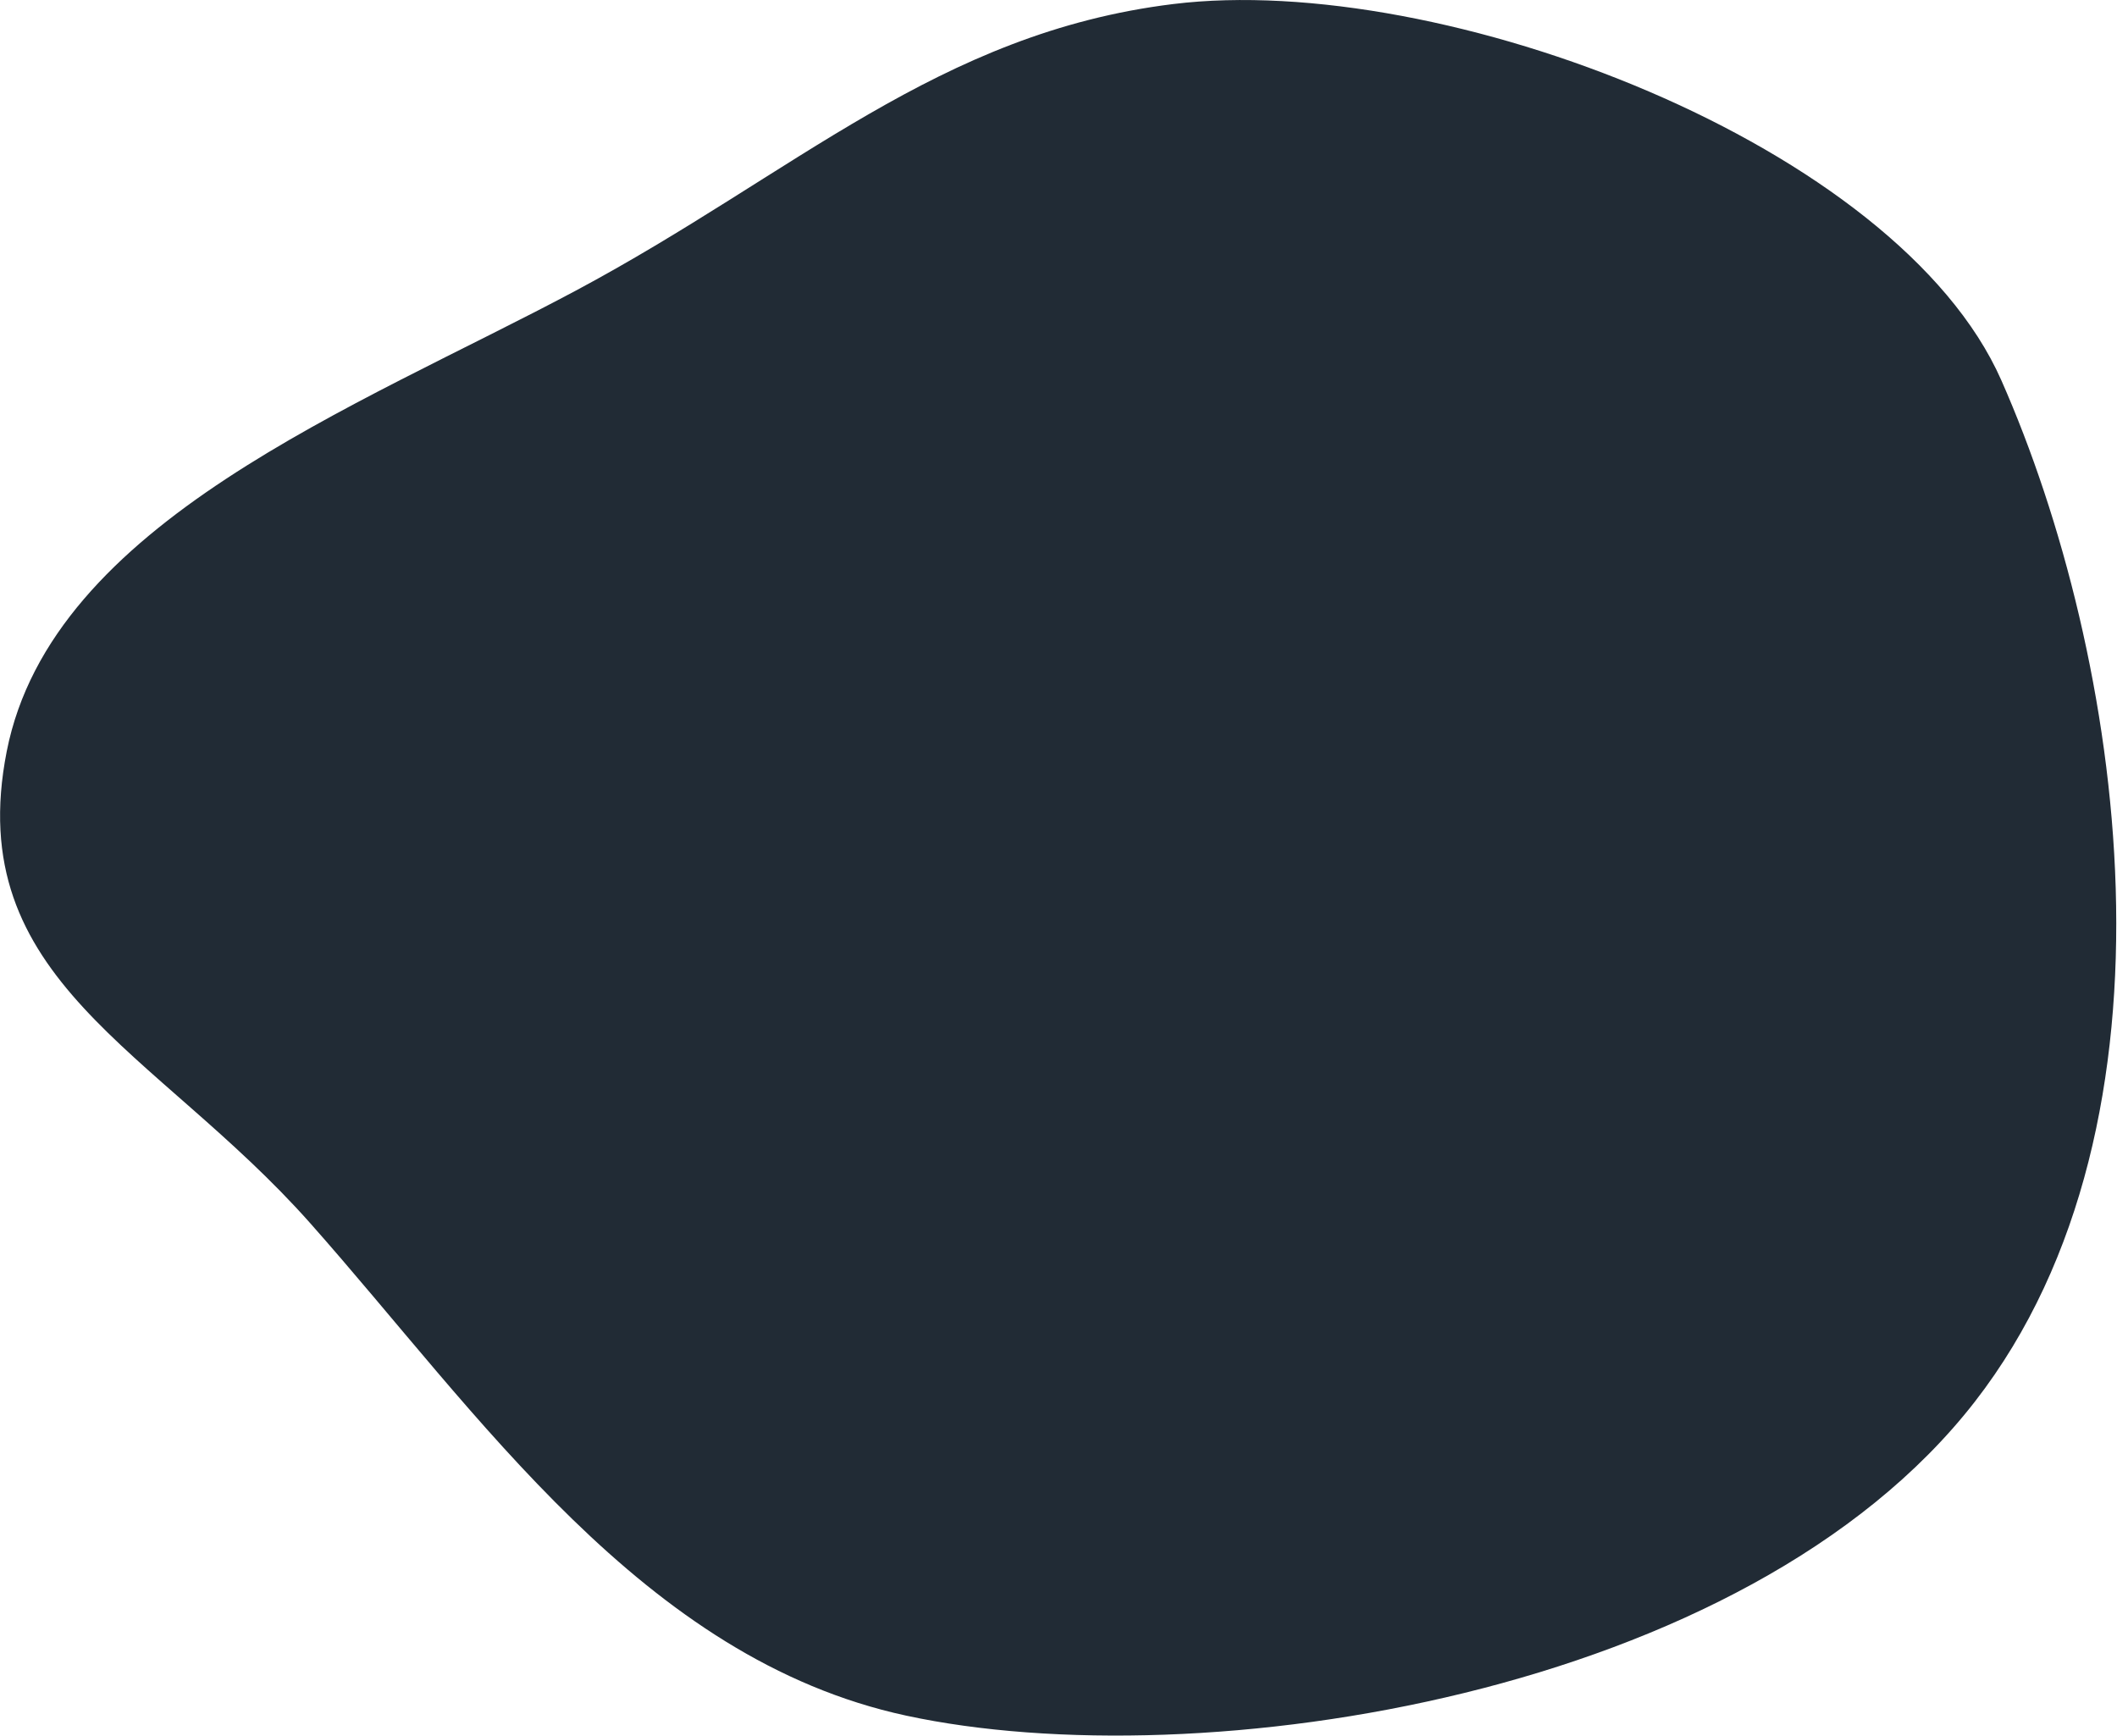
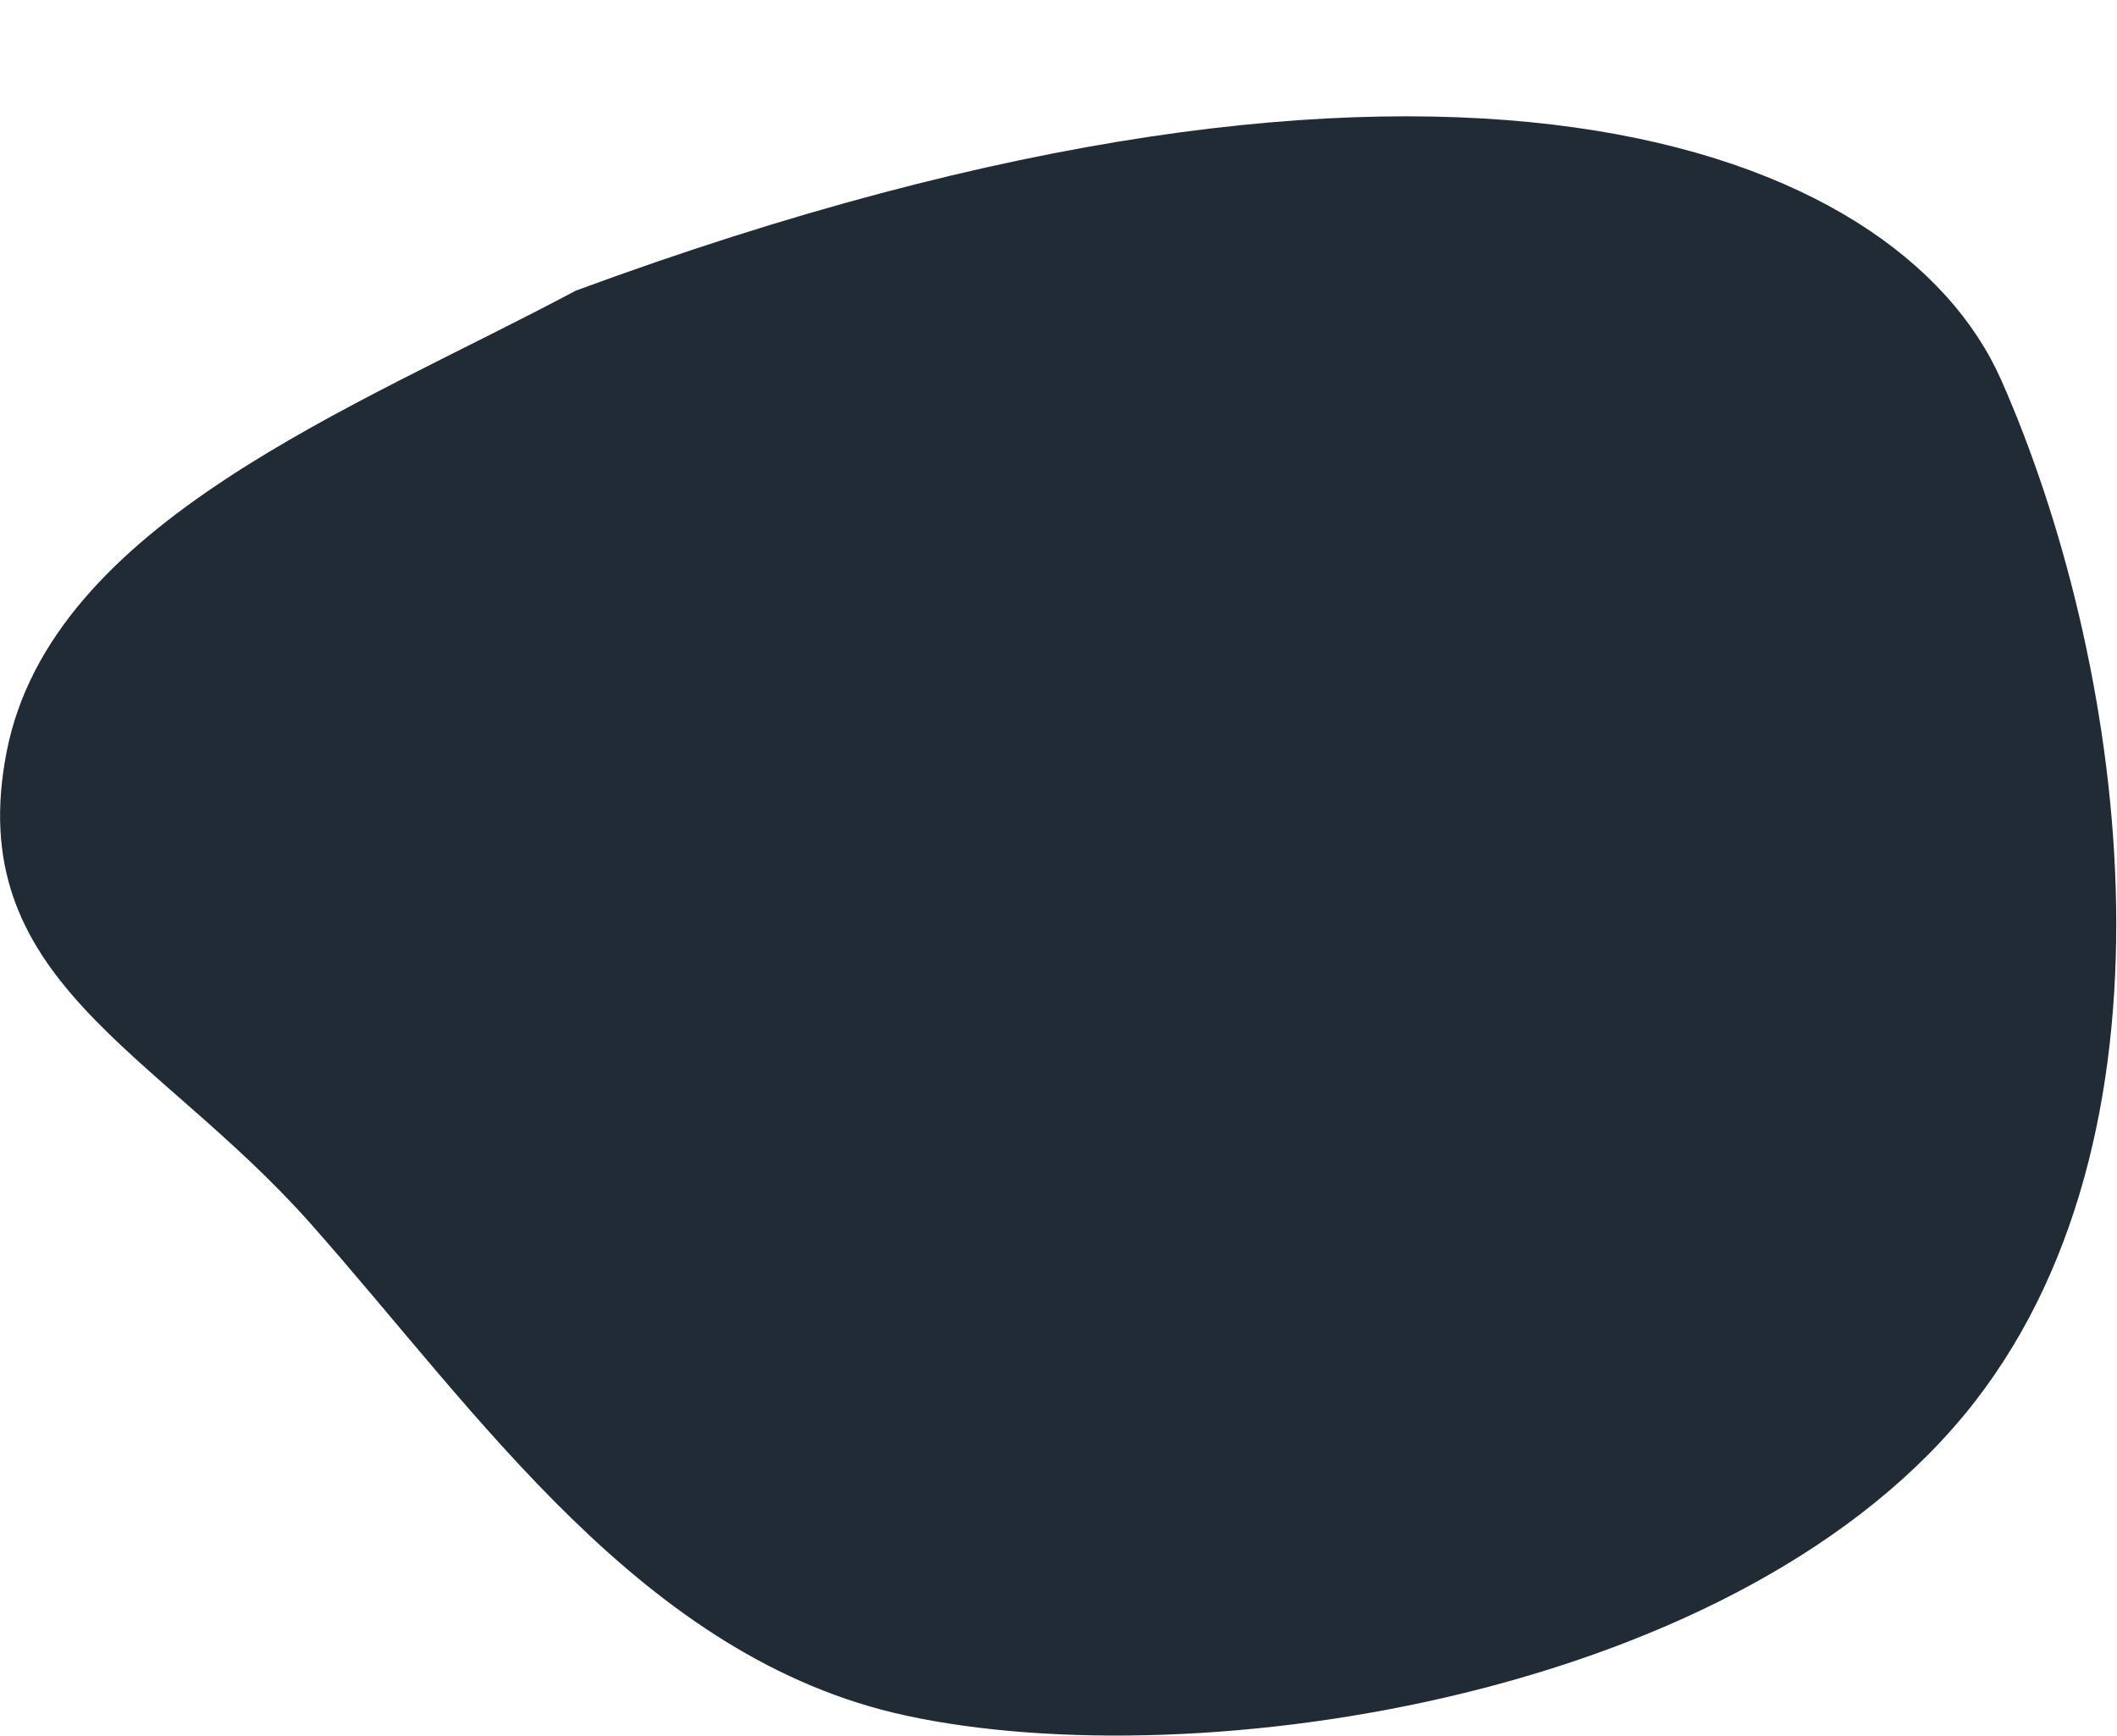
<svg xmlns="http://www.w3.org/2000/svg" width="2282" height="1871" viewBox="0 0 2282 1871" fill="none">
-   <path fill-rule="evenodd" clip-rule="evenodd" d="M2157.29 409.842C2288.15 706.019 2364.81 1206.98 2128.79 1510.84C1881.79 1828.84 1292.29 1917.34 976.865 1849.3C692.628 1787.99 515.88 1523.1 334.376 1318.45C167.641 1130.47 -41.402 1056.94 7.25 809.91C55.947 562.657 384.436 439.444 620.593 313.319C857.337 186.881 1011.24 35.434 1264.79 4.342C1554.29 -31.157 2045.29 156.343 2157.29 409.842Z" fill="#212B35" />
+   <path fill-rule="evenodd" clip-rule="evenodd" d="M2157.29 409.842C2288.15 706.019 2364.81 1206.98 2128.79 1510.84C1881.79 1828.84 1292.29 1917.34 976.865 1849.3C692.628 1787.99 515.88 1523.1 334.376 1318.45C167.641 1130.47 -41.402 1056.94 7.25 809.91C55.947 562.657 384.436 439.444 620.593 313.319C1554.29 -31.157 2045.29 156.343 2157.29 409.842Z" fill="#212B35" />
</svg>